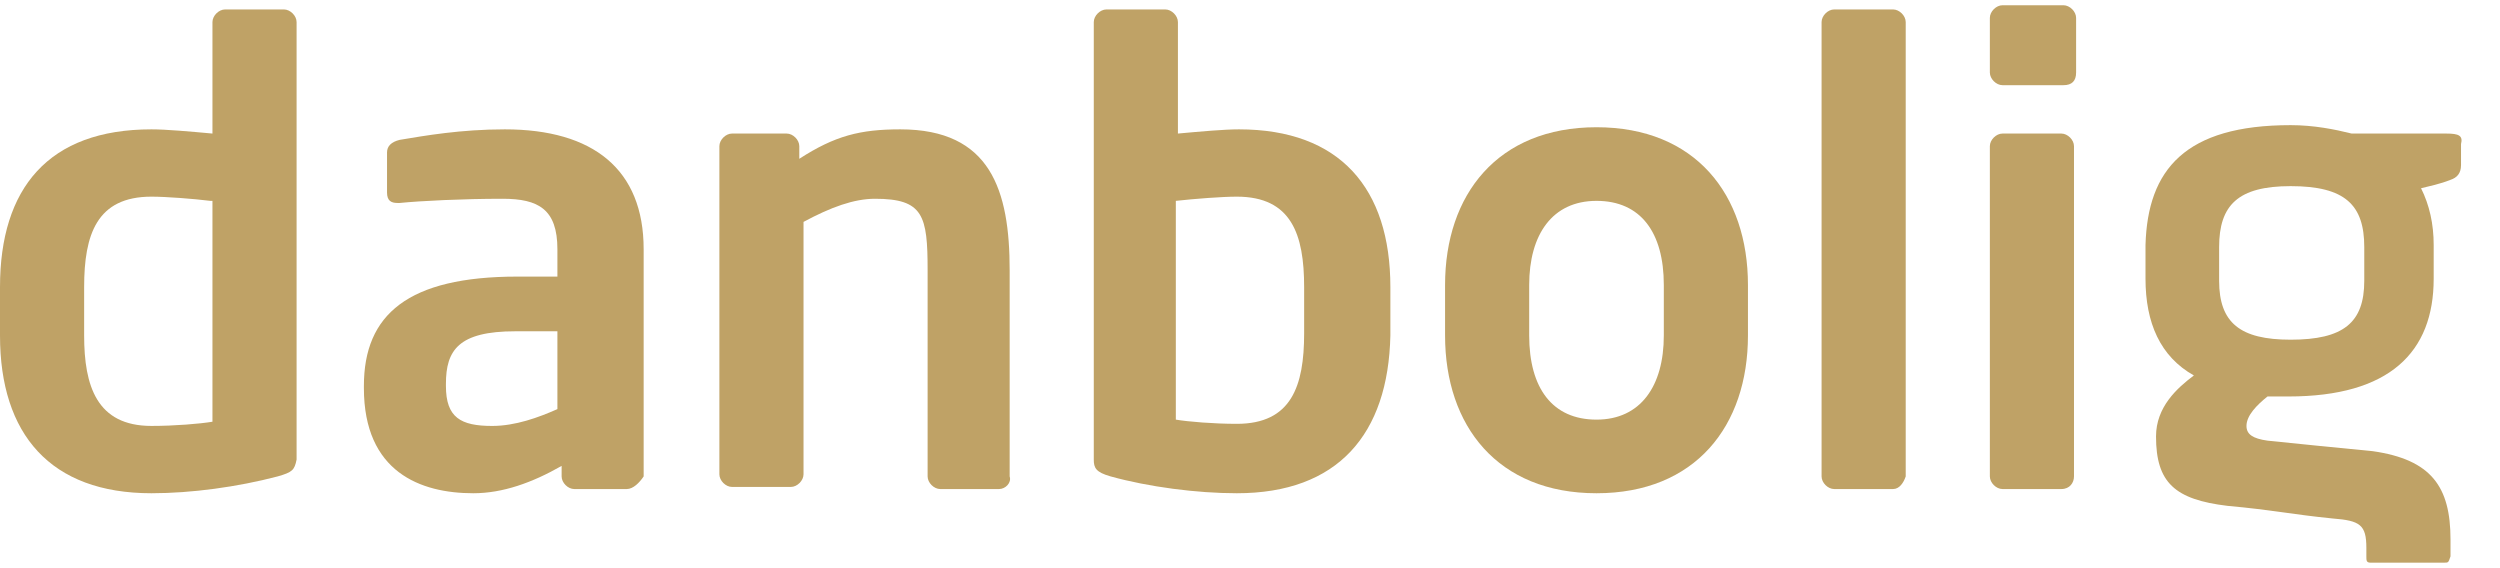
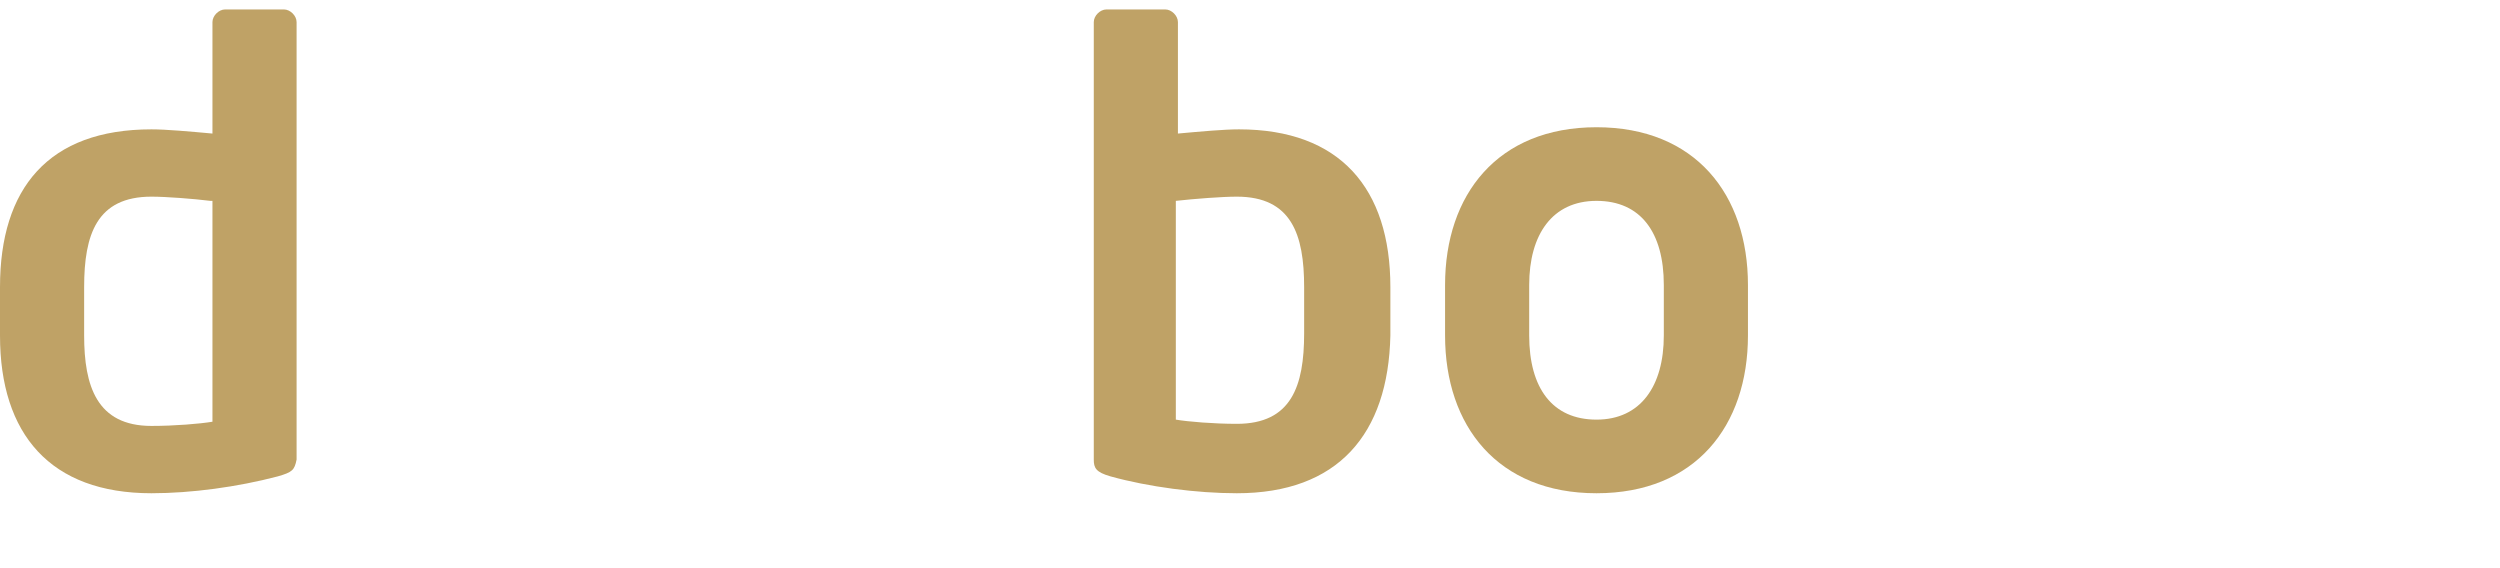
<svg xmlns="http://www.w3.org/2000/svg" width="154" height="35" viewBox="0 0 154 35" fill="none">
  <path d="M17.104 29.347C14.642 29.995 11.791 30.384 9.329 30.384C3.11 30.384 0 26.756 0 20.666V17.686C0 11.596 2.98 7.968 9.329 7.968C10.236 7.968 11.662 8.097 13.087 8.227V1.36C13.087 0.971 13.476 0.582 13.864 0.582H17.492C17.881 0.582 18.27 0.971 18.27 1.36V28.31C18.14 28.958 18.011 29.088 17.104 29.347ZM12.957 12.373C11.921 12.244 10.236 12.114 9.329 12.114C5.96 12.114 5.183 14.446 5.183 17.686V20.666C5.183 23.775 5.96 26.237 9.329 26.237C10.755 26.237 12.309 26.108 13.087 25.978V12.373H12.957Z" fill="#bfa266" />
-   <path d="M38.612 30.125H35.373C34.984 30.125 34.596 29.736 34.596 29.347V28.699C32.782 29.736 30.967 30.384 29.153 30.384C25.914 30.384 22.416 29.088 22.416 23.905V23.776C22.416 19.37 25.137 17.038 31.875 17.038H34.336V15.353C34.336 12.892 33.17 12.244 30.967 12.244C28.506 12.244 25.914 12.373 24.618 12.503H24.489C24.1 12.503 23.841 12.373 23.841 11.855V9.393C23.841 9.004 24.1 8.745 24.618 8.616C26.173 8.357 28.376 7.968 31.097 7.968C36.539 7.968 39.649 10.43 39.649 15.353V29.347C39.39 29.736 39.001 30.125 38.612 30.125ZM34.207 20.407H31.745C28.246 20.407 27.469 21.573 27.469 23.646V23.776C27.469 25.719 28.376 26.238 30.32 26.238C31.745 26.238 33.17 25.719 34.336 25.201V20.407H34.207Z" fill="#bfa266" />
-   <path d="M61.547 30.125H57.919C57.53 30.125 57.141 29.736 57.141 29.347V16.649C57.141 13.28 56.882 12.244 53.902 12.244C52.606 12.244 51.181 12.762 49.497 13.669V29.218C49.497 29.606 49.108 29.995 48.719 29.995H45.091C44.703 29.995 44.314 29.606 44.314 29.218V9.004C44.314 8.616 44.703 8.227 45.091 8.227H48.46C48.849 8.227 49.237 8.616 49.237 9.004V9.782C51.44 8.357 52.995 7.968 55.457 7.968C61.029 7.968 62.195 11.725 62.195 16.649V29.347C62.324 29.736 61.935 30.125 61.547 30.125Z" fill="#bfa266" />
  <path d="M76.188 30.384C73.726 30.384 70.746 29.995 68.414 29.347C67.507 29.088 67.377 28.829 67.377 28.31V1.36C67.377 0.971 67.766 0.582 68.155 0.582H71.783C72.171 0.582 72.56 0.971 72.56 1.36V8.227C73.986 8.097 75.411 7.968 76.318 7.968C82.537 7.968 85.647 11.596 85.647 17.686V20.666C85.517 26.756 82.408 30.384 76.188 30.384ZM80.335 17.686C80.335 14.446 79.557 12.114 76.188 12.114C75.281 12.114 73.597 12.244 72.431 12.373V25.849C73.208 25.978 74.763 26.108 76.188 26.108C79.557 26.108 80.335 23.775 80.335 20.536V17.686Z" fill="#bfa266" />
  <path d="M98.345 30.384C92.255 30.384 89.016 26.238 89.016 20.666V17.556C89.016 11.985 92.255 7.838 98.345 7.838C104.435 7.838 107.674 11.985 107.674 17.556V20.666C107.674 26.238 104.435 30.384 98.345 30.384ZM102.491 17.556C102.491 14.317 101.066 12.373 98.345 12.373C95.624 12.373 94.198 14.447 94.198 17.556V20.666C94.198 23.905 95.624 25.849 98.345 25.849C101.066 25.849 102.491 23.776 102.491 20.666V17.556Z" fill="#bfa266" />
-   <path d="M116.614 30.125H112.986C112.597 30.125 112.209 29.736 112.209 29.347V1.36C112.209 0.971 112.597 0.582 112.986 0.582H116.614C117.003 0.582 117.392 0.971 117.392 1.36V29.347C117.262 29.736 117.003 30.125 116.614 30.125Z" fill="#bfa266" />
-   <path d="M127.11 5.247H123.353C122.964 5.247 122.575 4.858 122.575 4.469V1.1C122.575 0.712 122.964 0.323 123.353 0.323H127.11C127.499 0.323 127.888 0.712 127.888 1.1V4.469C127.888 4.988 127.629 5.247 127.11 5.247ZM126.981 30.125H123.353C122.964 30.125 122.575 29.736 122.575 29.347V9.004C122.575 8.616 122.964 8.227 123.353 8.227H126.981C127.369 8.227 127.758 8.616 127.758 9.004V29.347C127.758 29.736 127.499 30.125 126.981 30.125Z" fill="#bfa266" />
-   <path d="M150.692 8.227H144.861C143.825 7.968 142.529 7.709 141.104 7.709C134.625 7.709 132.293 10.43 132.163 15.094V17.167C132.163 19.888 133.07 21.962 135.143 23.128C134.107 23.905 132.811 25.071 132.811 26.885C132.811 29.736 133.977 30.772 137.217 31.161C140.067 31.42 141.104 31.679 143.695 31.939C145.38 32.068 145.768 32.327 145.768 33.752C145.768 34.012 145.768 34.141 145.768 34.271C145.768 34.53 145.768 34.66 146.027 34.66C146.287 34.66 150.174 34.66 150.562 34.66C150.822 34.66 150.822 34.66 150.951 34.271C150.951 34.012 150.951 33.493 150.951 33.234C150.951 29.995 149.785 28.311 146.157 27.792C143.566 27.533 142.14 27.404 139.678 27.144C138.771 27.015 138.383 26.756 138.383 26.237C138.383 25.59 139.031 24.942 139.678 24.423C140.067 24.423 140.456 24.423 140.974 24.423C147.194 24.423 149.915 21.702 149.915 17.167V15.094C149.915 13.799 149.655 12.632 149.137 11.596C149.655 11.466 150.303 11.337 150.951 11.078C151.34 10.948 151.599 10.689 151.599 10.171V8.875C151.729 8.356 151.469 8.227 150.692 8.227ZM145.639 17.297C145.639 19.888 144.343 20.925 141.104 20.925C137.994 20.925 136.698 19.888 136.698 17.297V15.224C136.698 12.632 137.864 11.466 141.104 11.466C144.473 11.466 145.639 12.632 145.639 15.224V17.297Z" fill="#bfa266" />
</svg>